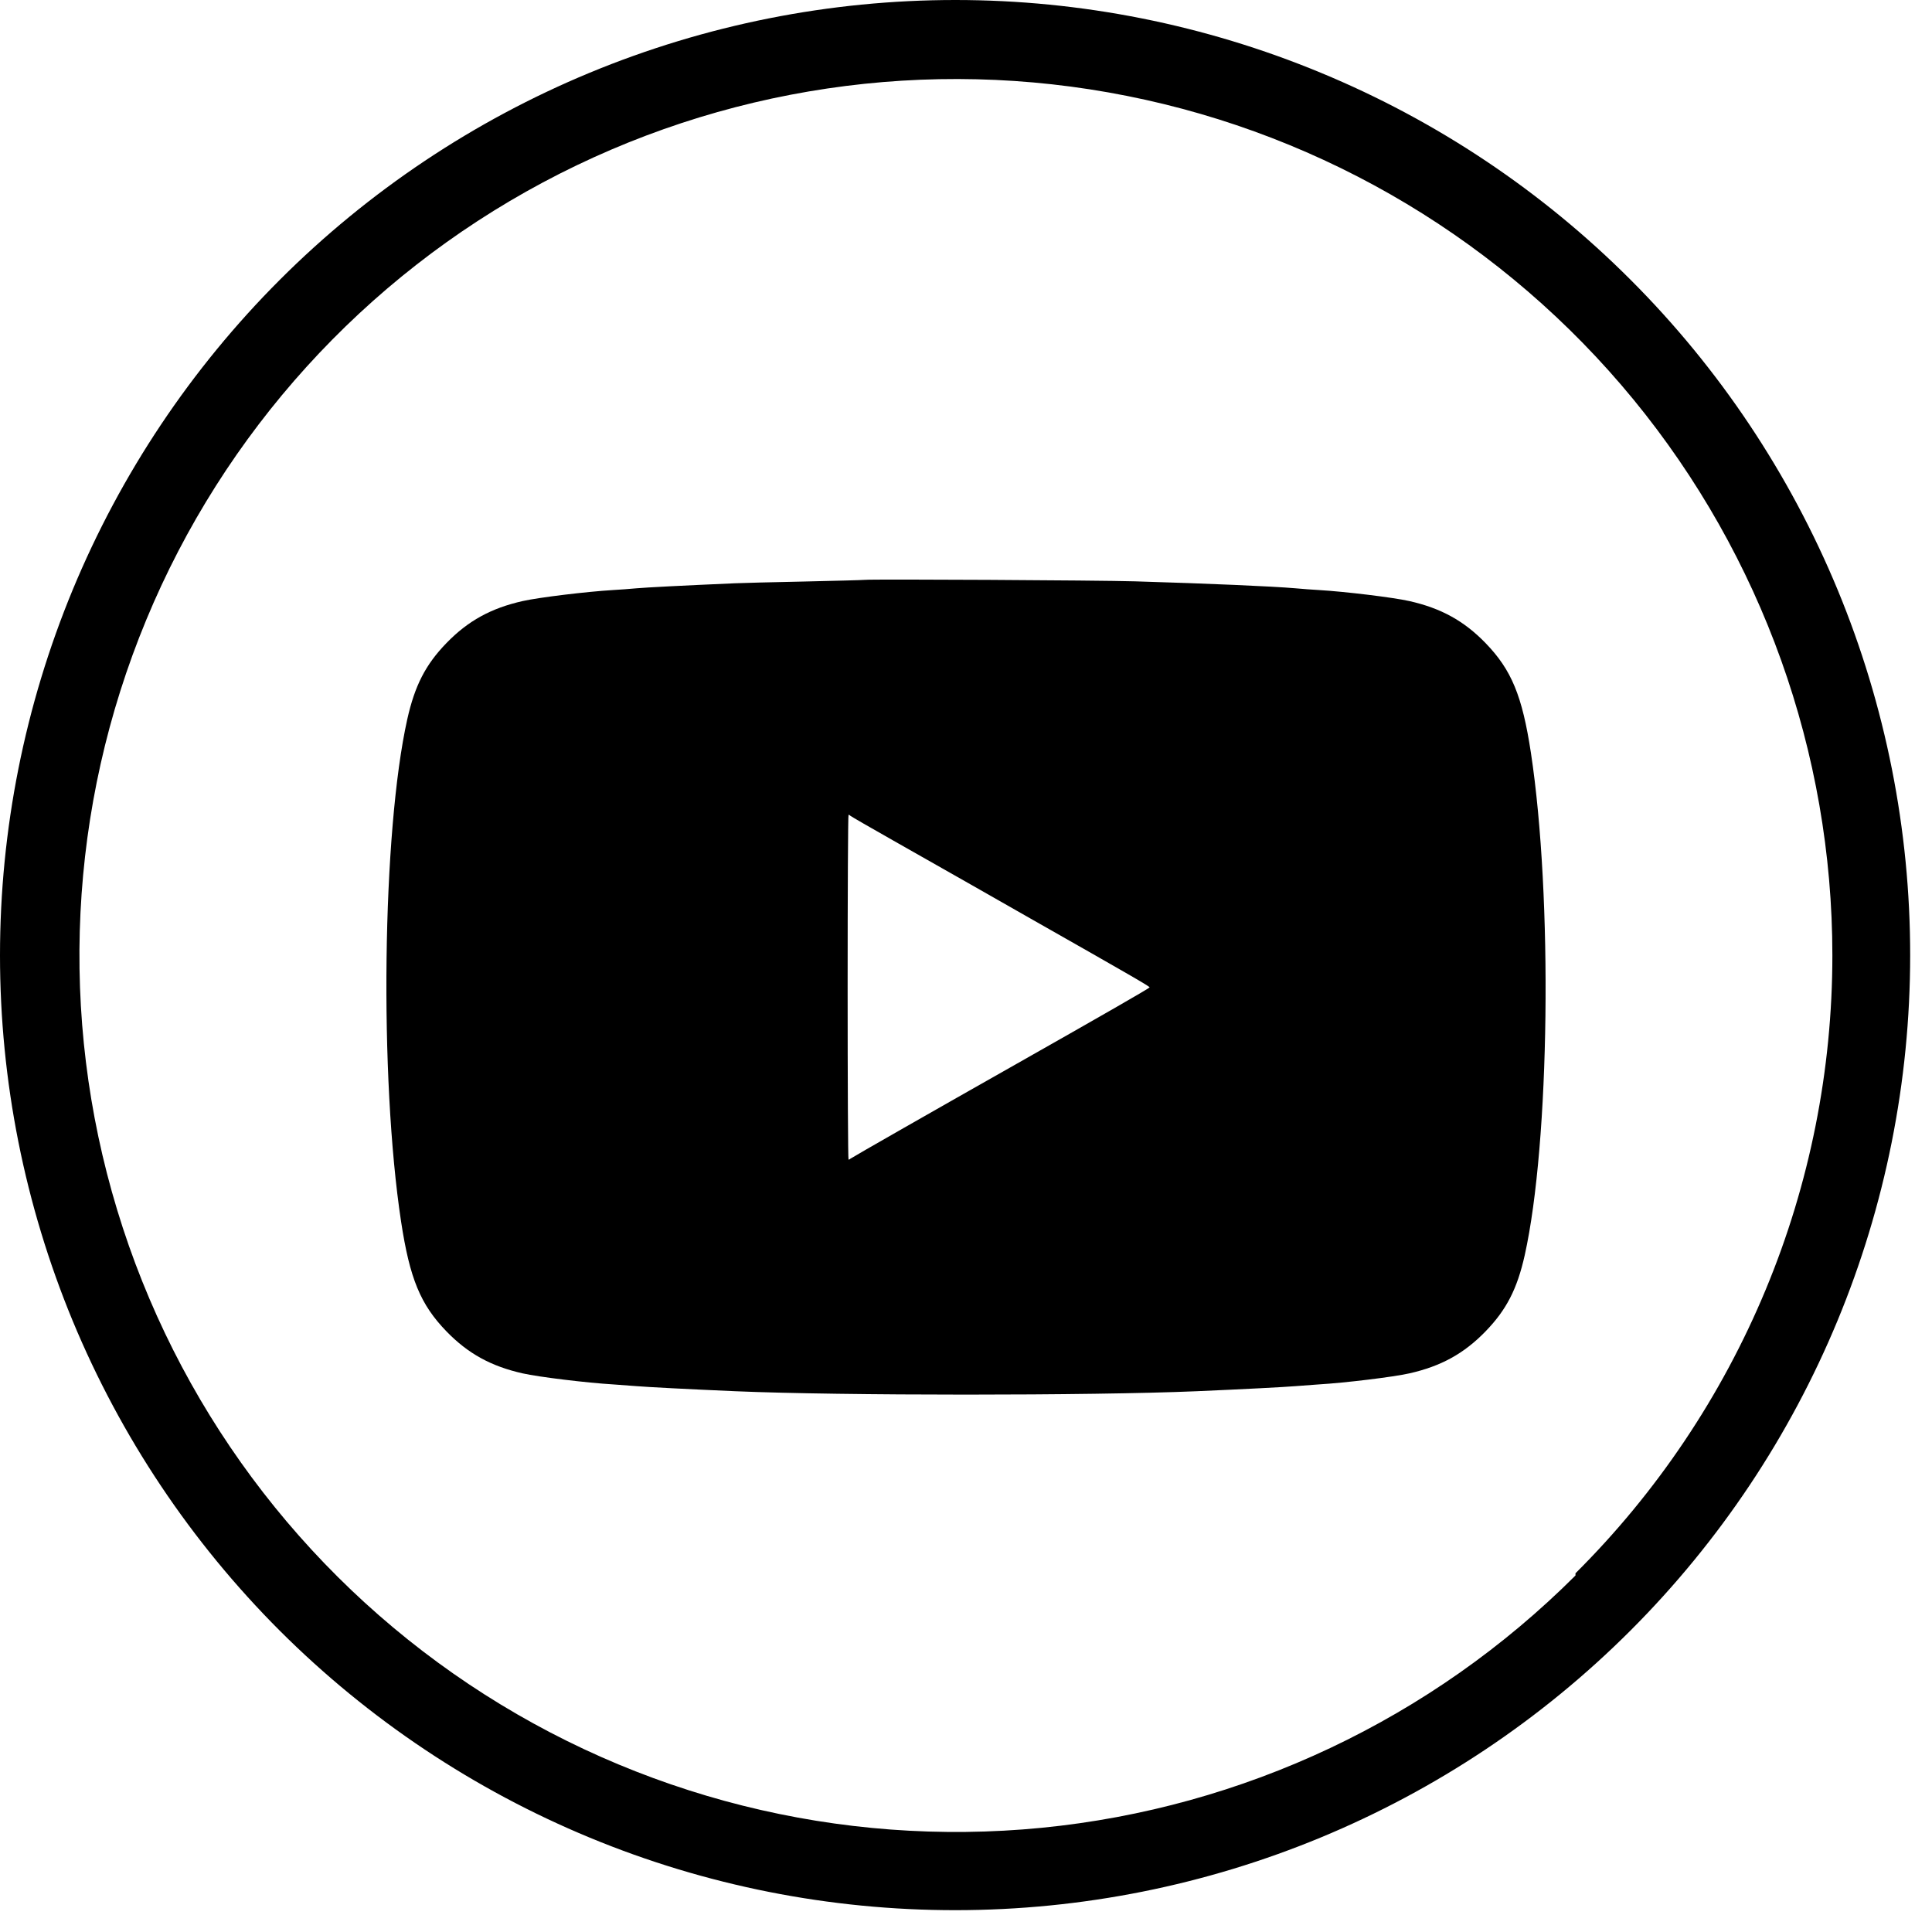
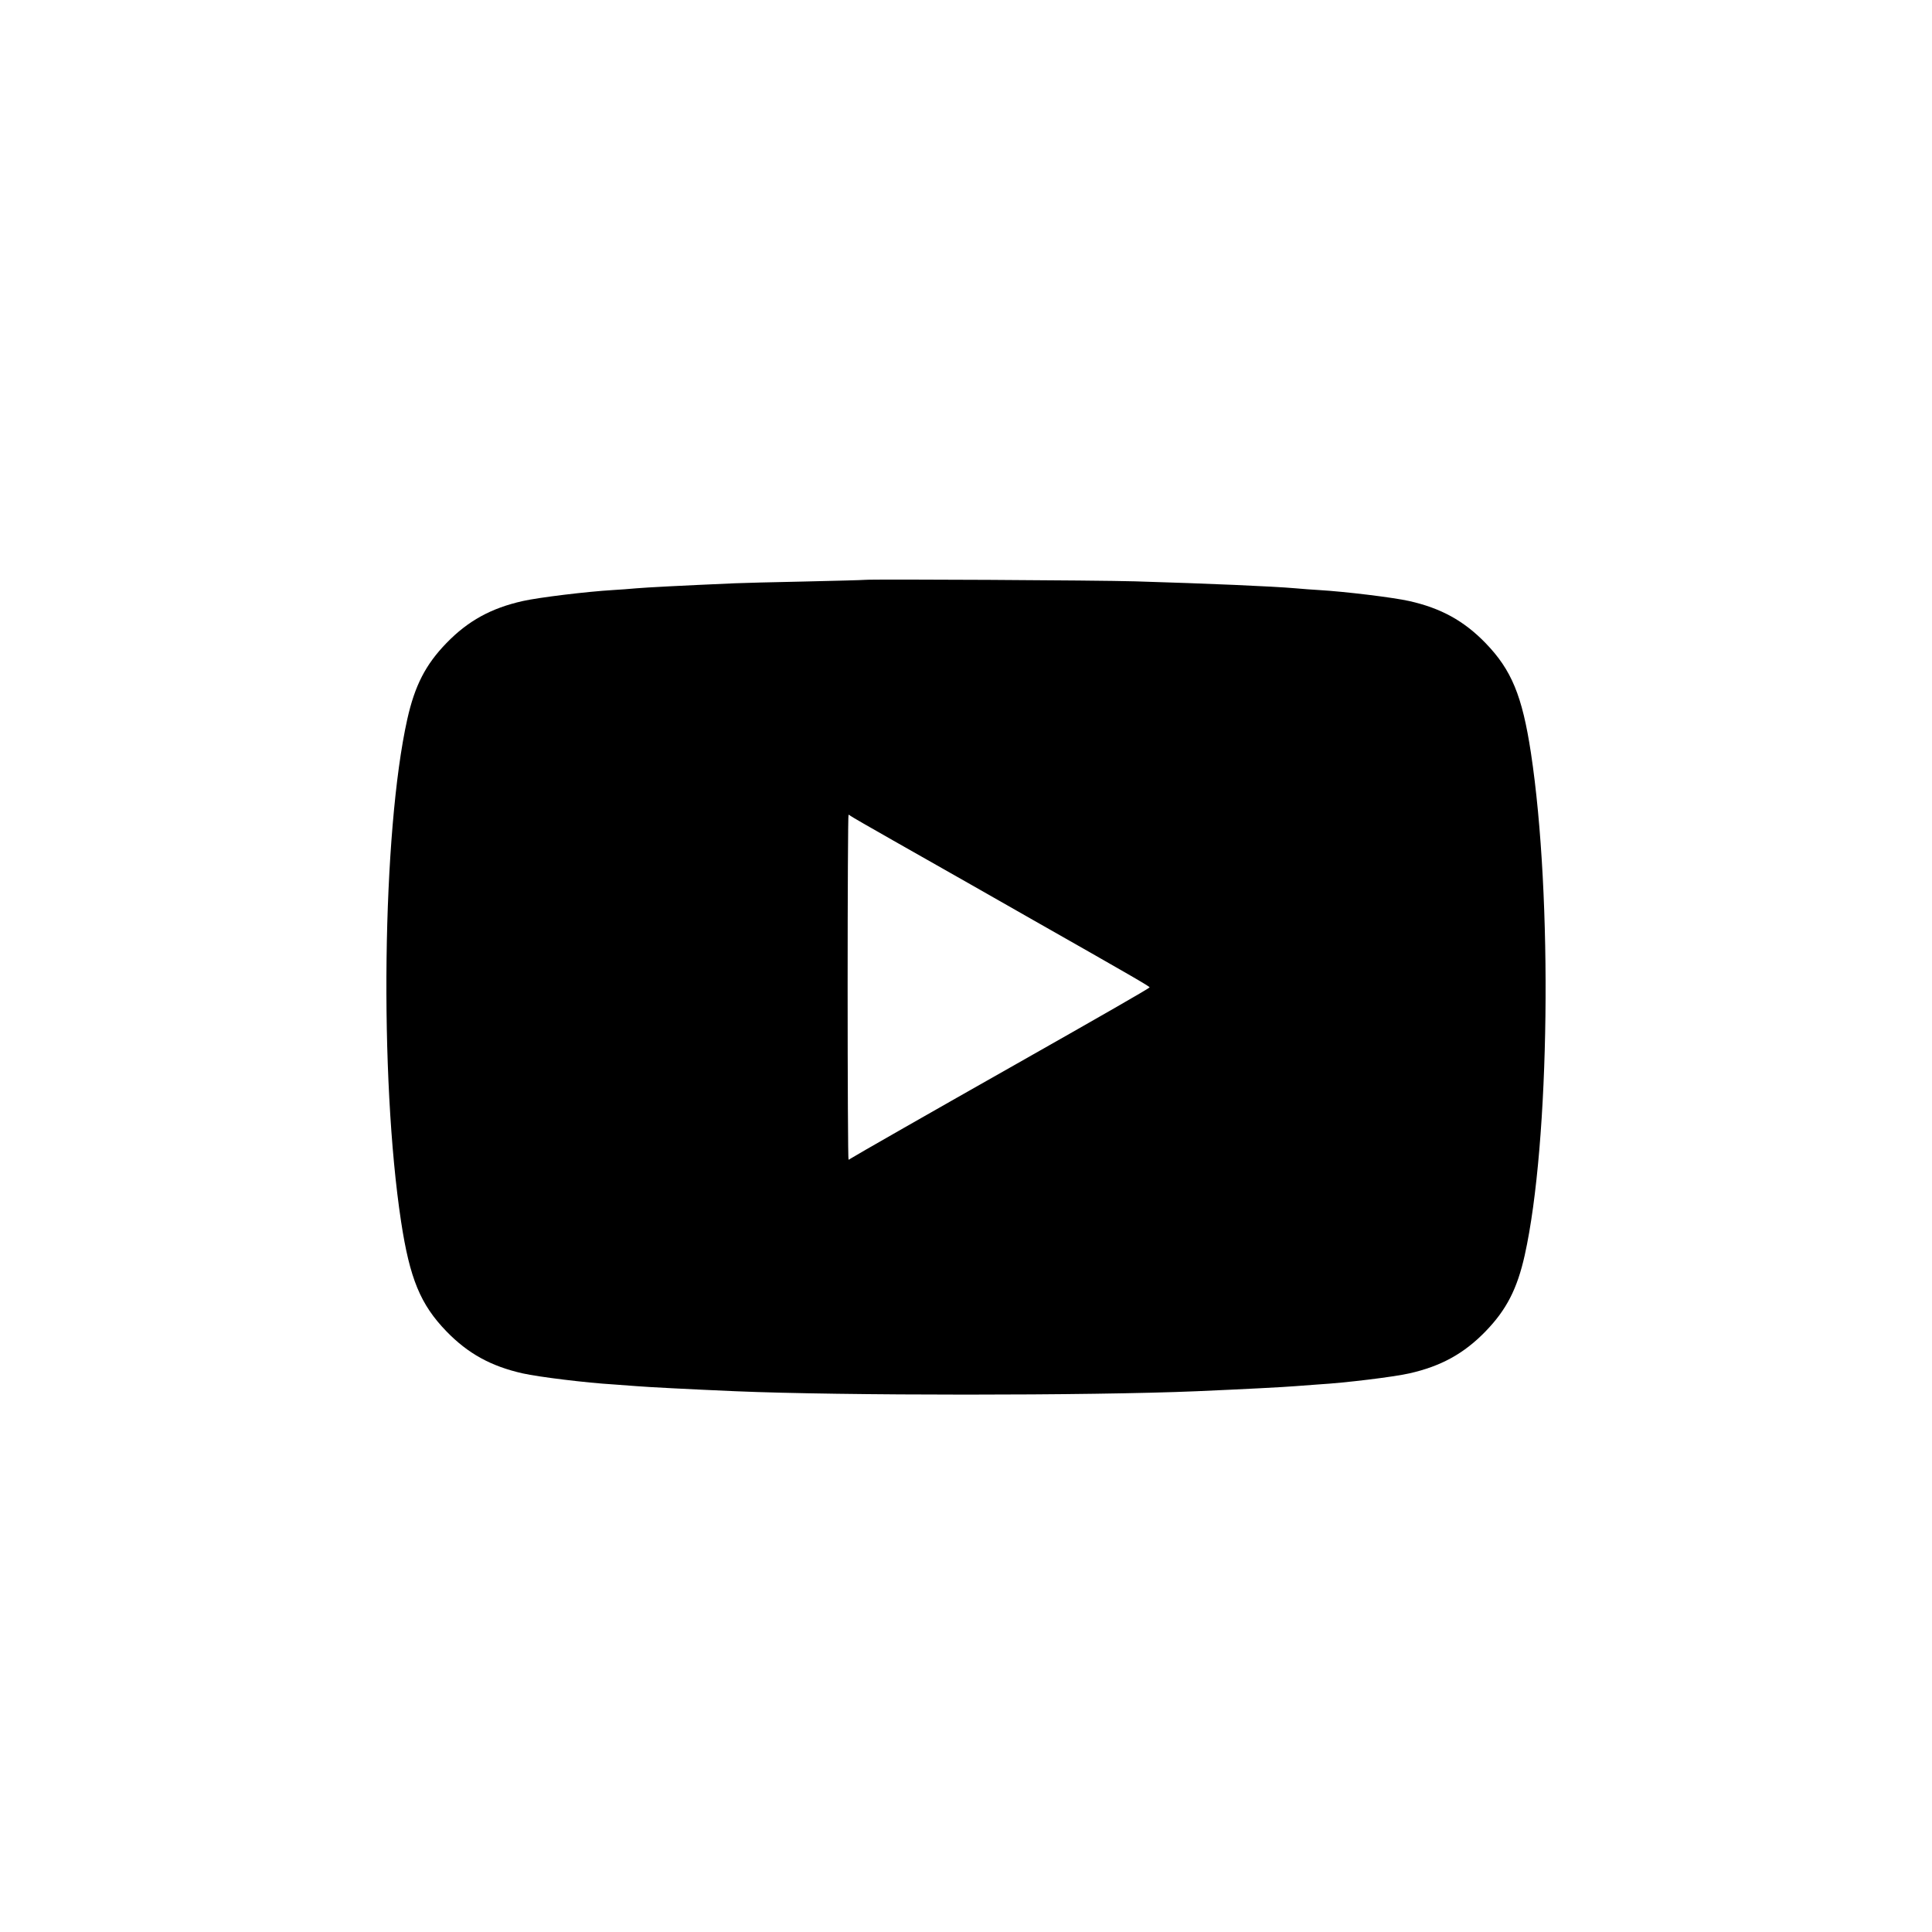
<svg xmlns="http://www.w3.org/2000/svg" width="30" height="30" viewBox="0 0 30 30" fill="none">
-   <path d="M14.835 0C12.886 0 10.957 0.384 9.158 1.129C7.358 1.875 5.722 2.968 4.345 4.345C2.967 5.723 1.875 7.358 1.129 9.158C0.384 10.958 0 12.887 0 14.835V14.835C-3.20555e-07 16.783 0.384 18.711 1.129 20.511C1.875 22.31 2.968 23.945 4.345 25.322C5.723 26.698 7.358 27.79 9.158 28.535C10.958 29.28 12.887 29.662 14.835 29.661V29.661C18.767 29.661 22.538 28.099 25.318 25.319C28.099 22.538 29.661 18.767 29.661 14.835V14.835C29.662 12.887 29.279 10.958 28.535 9.159C27.79 7.359 26.698 5.723 25.321 4.346C23.945 2.968 22.31 1.875 20.51 1.13C18.711 0.384 16.782 -3.20554e-07 14.835 0ZM24.464 24.464C22.237 26.689 19.307 28.074 16.174 28.382C13.04 28.689 9.897 27.901 7.28 26.152C4.662 24.402 2.732 21.799 1.819 18.786C0.905 15.773 1.065 12.537 2.27 9.628C3.475 6.719 5.651 4.318 8.428 2.834C11.204 1.35 14.41 0.874 17.498 1.489C20.586 2.103 23.365 3.769 25.363 6.202C27.36 8.636 28.453 11.687 28.453 14.835C28.453 16.618 28.101 18.384 27.416 20.03C26.731 21.677 25.728 23.172 24.464 24.43V24.464Z" fill="#000000" />
  <path fill-rule="evenodd" clip-rule="evenodd" d="M13.427 9.004C13.393 9.008 12.968 9.019 12.482 9.03C11.996 9.04 11.515 9.052 11.413 9.057C10.544 9.095 10.049 9.121 9.884 9.135C9.777 9.145 9.614 9.157 9.522 9.162C9.113 9.186 8.366 9.277 8.117 9.333C7.624 9.444 7.268 9.64 6.933 9.985C6.608 10.32 6.441 10.646 6.324 11.169C5.935 12.916 5.888 16.727 6.228 18.969C6.363 19.855 6.529 20.257 6.933 20.674C7.268 21.019 7.624 21.215 8.117 21.326C8.366 21.382 9.113 21.473 9.522 21.497C9.614 21.503 9.777 21.515 9.884 21.524C10.05 21.538 10.678 21.571 11.421 21.603C13.063 21.673 16.936 21.673 18.578 21.603C19.322 21.571 19.95 21.538 20.116 21.524C20.223 21.515 20.386 21.503 20.478 21.497C20.887 21.473 21.634 21.382 21.883 21.326C22.376 21.215 22.732 21.019 23.067 20.674C23.392 20.339 23.559 20.014 23.676 19.49C24.065 17.743 24.112 13.932 23.772 11.69C23.637 10.804 23.471 10.402 23.067 9.985C22.732 9.64 22.376 9.444 21.883 9.333C21.634 9.277 20.887 9.186 20.478 9.162C20.386 9.157 20.223 9.145 20.116 9.135C19.756 9.104 18.788 9.062 17.624 9.027C17.047 9.01 13.564 8.991 13.427 9.004ZM13.207 12.669C13.216 12.678 13.514 12.85 13.869 13.051C14.224 13.252 14.745 13.548 15.027 13.708C15.308 13.869 15.746 14.117 15.998 14.261C17.574 15.156 17.854 15.318 17.851 15.332C17.849 15.345 17.1 15.775 15.751 16.539C14.563 17.211 13.222 17.977 13.207 17.991C13.198 18 13.184 18.007 13.176 18.007C13.168 18.007 13.162 16.802 13.162 15.33C13.162 13.857 13.168 12.652 13.176 12.652C13.184 12.652 13.198 12.66 13.207 12.669Z" fill="#000000" />
</svg>